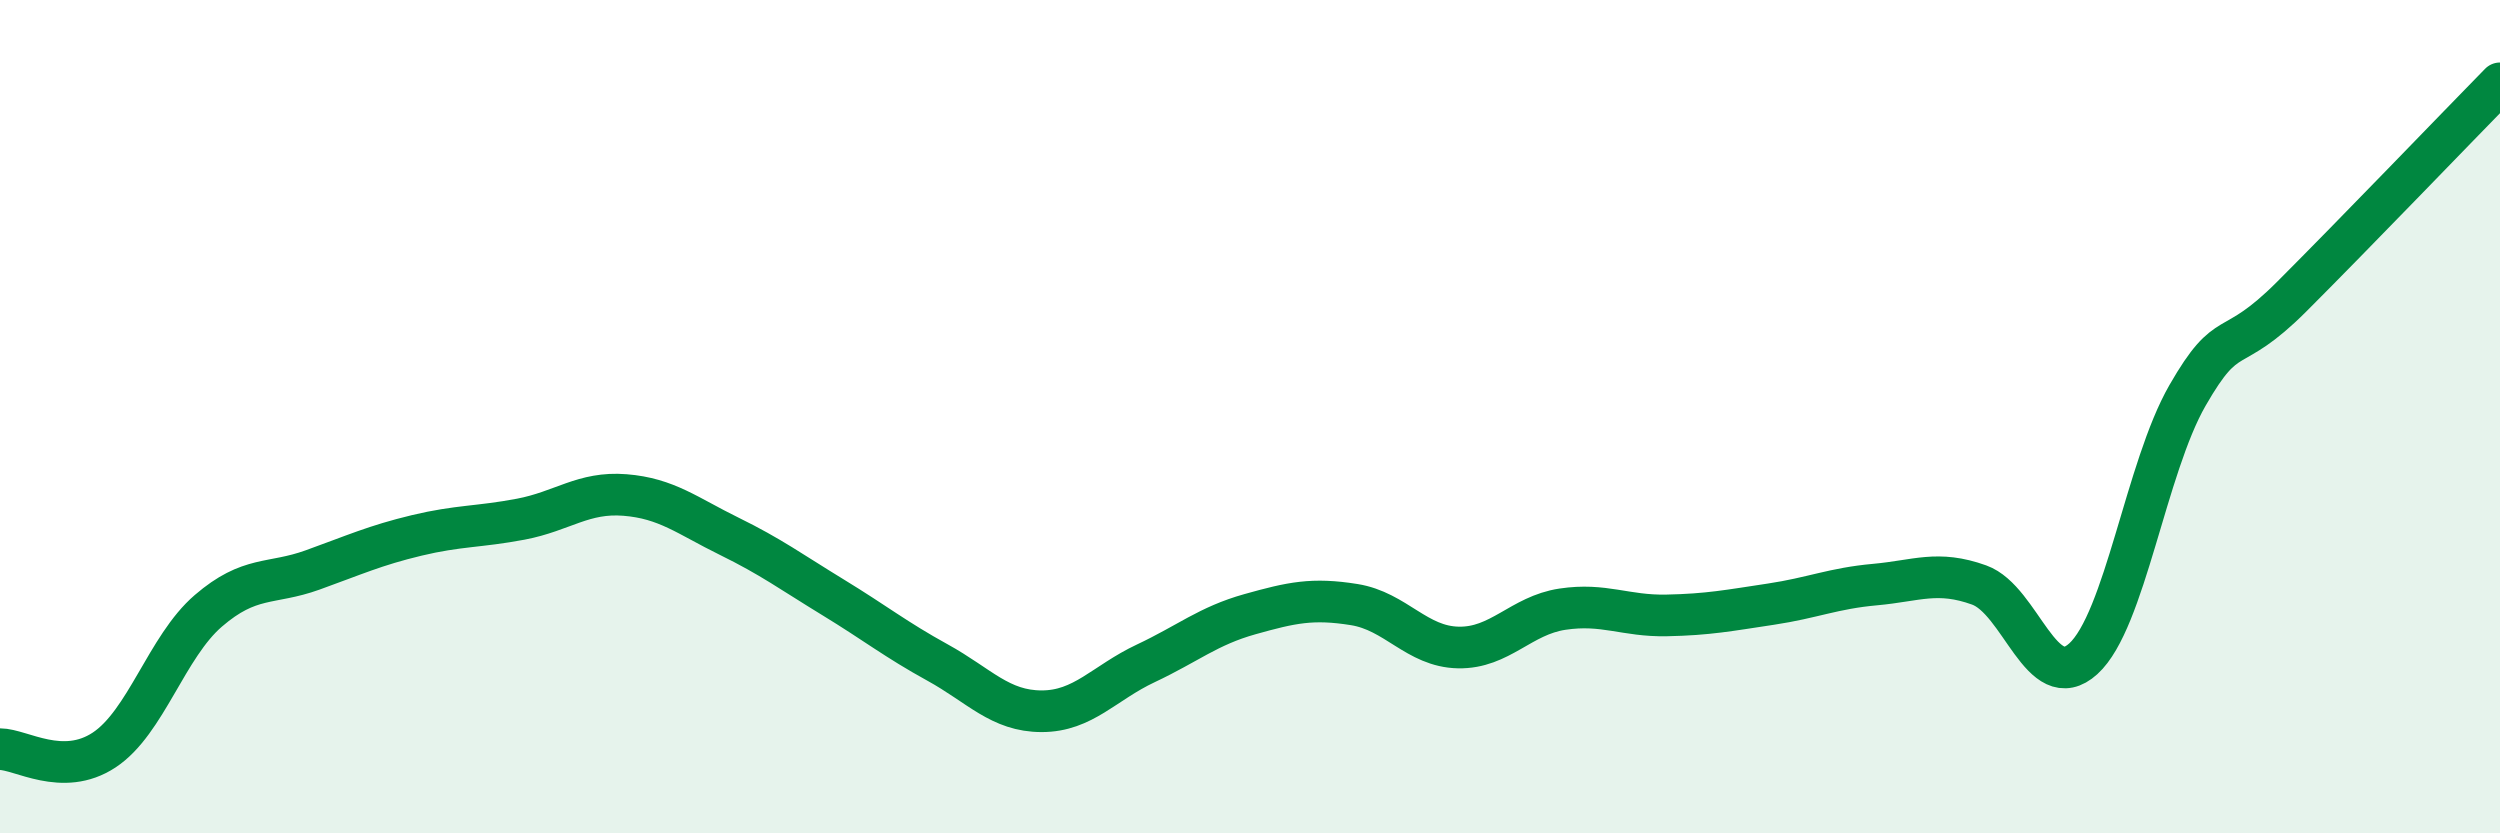
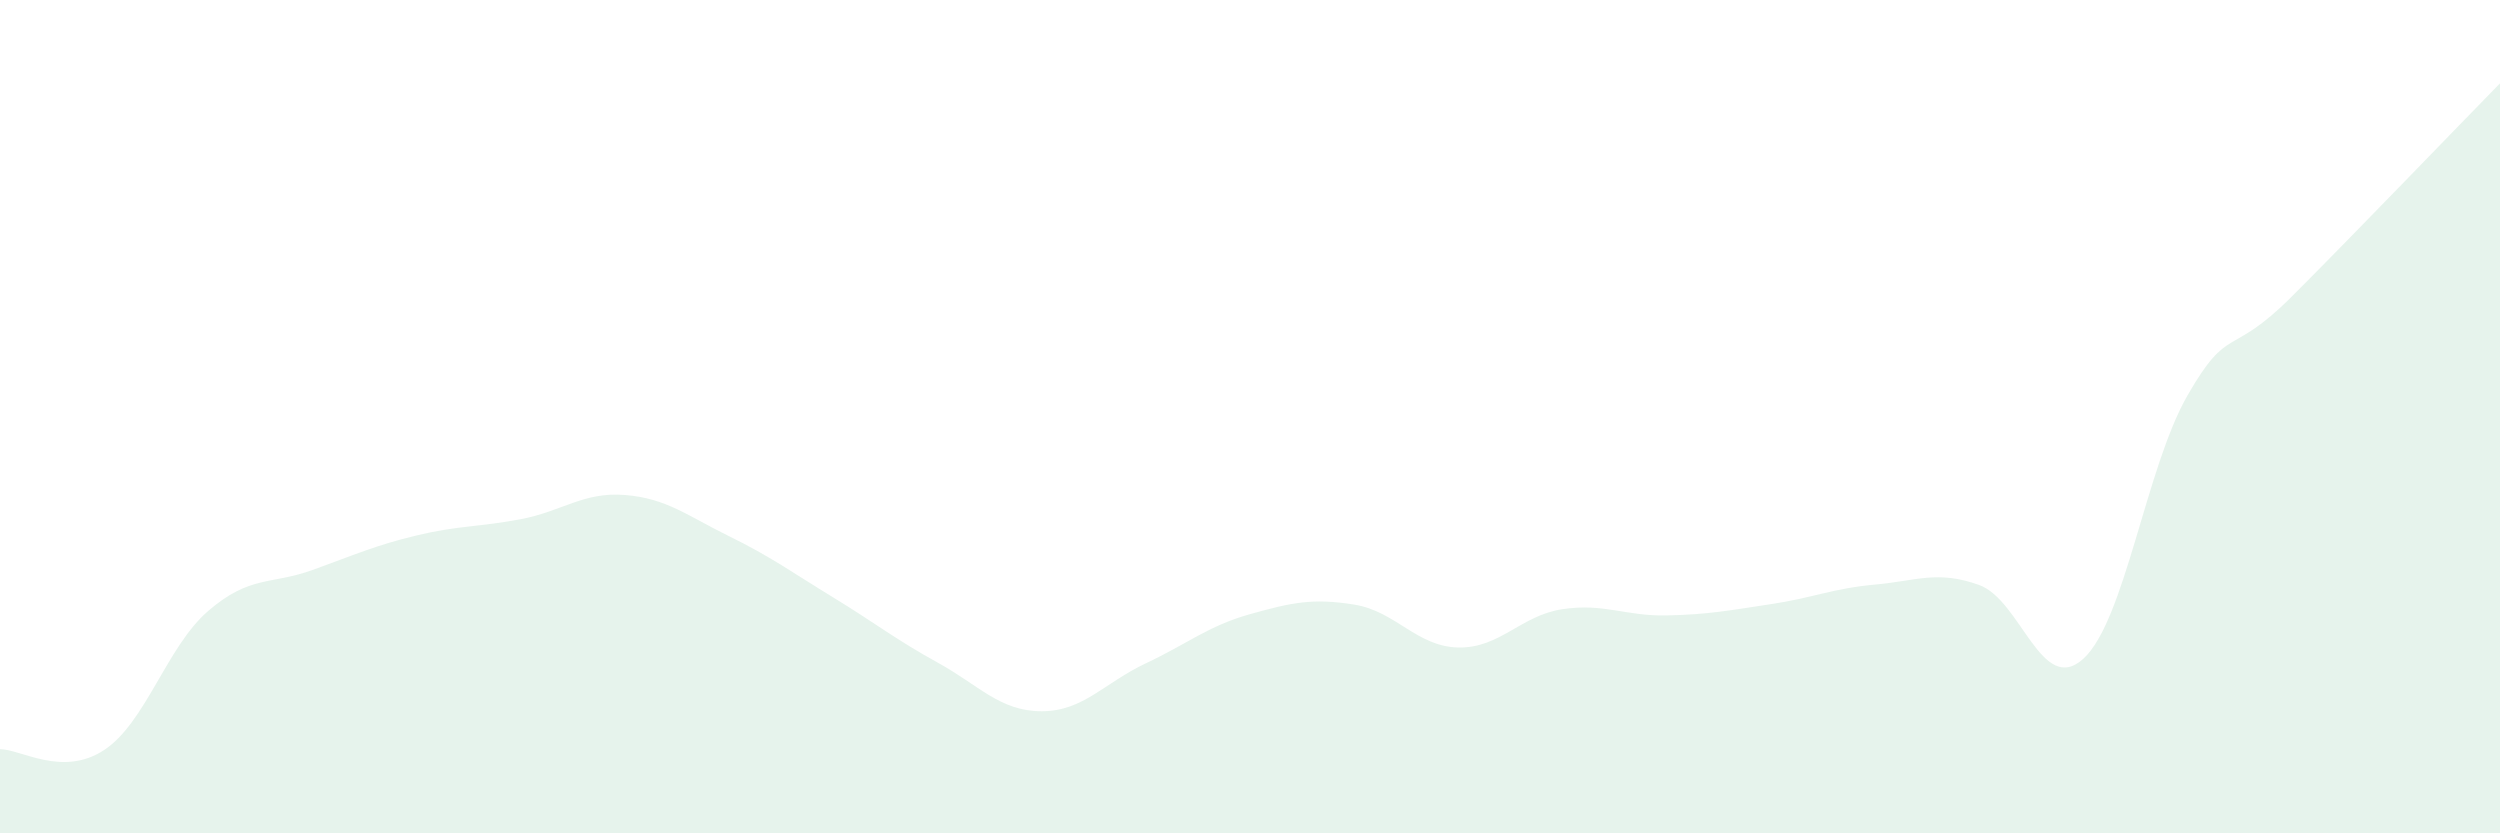
<svg xmlns="http://www.w3.org/2000/svg" width="60" height="20" viewBox="0 0 60 20">
  <path d="M 0,17.98 C 0.5,17.98 1.5,18.66 2.5,18 C 3.5,17.34 4,15.52 5,14.66 C 6,13.8 6.5,14.04 7.5,13.68 C 8.5,13.32 9,13.09 10,12.85 C 11,12.61 11.5,12.65 12.5,12.46 C 13.5,12.27 14,11.8 15,11.88 C 16,11.96 16.5,12.38 17.5,12.87 C 18.5,13.36 19,13.73 20,14.34 C 21,14.95 21.5,15.35 22.5,15.9 C 23.5,16.45 24,17.07 25,17.07 C 26,17.07 26.5,16.39 27.5,15.92 C 28.5,15.45 29,15.02 30,14.74 C 31,14.46 31.5,14.35 32.5,14.51 C 33.5,14.67 34,15.52 35,15.54 C 36,15.56 36.5,14.77 37.5,14.62 C 38.5,14.47 39,14.79 40,14.77 C 41,14.75 41.5,14.65 42.5,14.5 C 43.5,14.35 44,14.12 45,14.03 C 46,13.94 46.5,13.68 47.5,14.04 C 48.5,14.4 49,16.72 50,15.81 C 51,14.9 51.5,11.23 52.5,9.49 C 53.5,7.75 53.5,8.62 55,7.12 C 56.5,5.62 59,3.02 60,2L60 20L0 20Z" fill="#008740" opacity="0.1" stroke-linecap="round" stroke-linejoin="round" />
-   <path d="M 0,17.98 C 0.5,17.98 1.5,18.66 2.5,18 C 3.5,17.34 4,15.52 5,14.66 C 6,13.8 6.5,14.04 7.5,13.68 C 8.5,13.32 9,13.09 10,12.85 C 11,12.61 11.5,12.65 12.5,12.46 C 13.5,12.27 14,11.8 15,11.88 C 16,11.96 16.5,12.38 17.5,12.87 C 18.5,13.36 19,13.73 20,14.34 C 21,14.95 21.5,15.35 22.5,15.9 C 23.5,16.45 24,17.07 25,17.07 C 26,17.07 26.5,16.39 27.5,15.92 C 28.5,15.45 29,15.02 30,14.74 C 31,14.46 31.5,14.35 32.5,14.51 C 33.5,14.67 34,15.52 35,15.54 C 36,15.56 36.5,14.77 37.5,14.62 C 38.5,14.47 39,14.79 40,14.77 C 41,14.75 41.5,14.65 42.5,14.5 C 43.5,14.35 44,14.12 45,14.03 C 46,13.94 46.5,13.68 47.5,14.04 C 48.5,14.4 49,16.72 50,15.81 C 51,14.9 51.5,11.23 52.5,9.49 C 53.5,7.75 53.5,8.62 55,7.12 C 56.5,5.62 59,3.02 60,2" stroke="#008740" stroke-width="1" fill="none" stroke-linecap="round" stroke-linejoin="round" />
</svg>